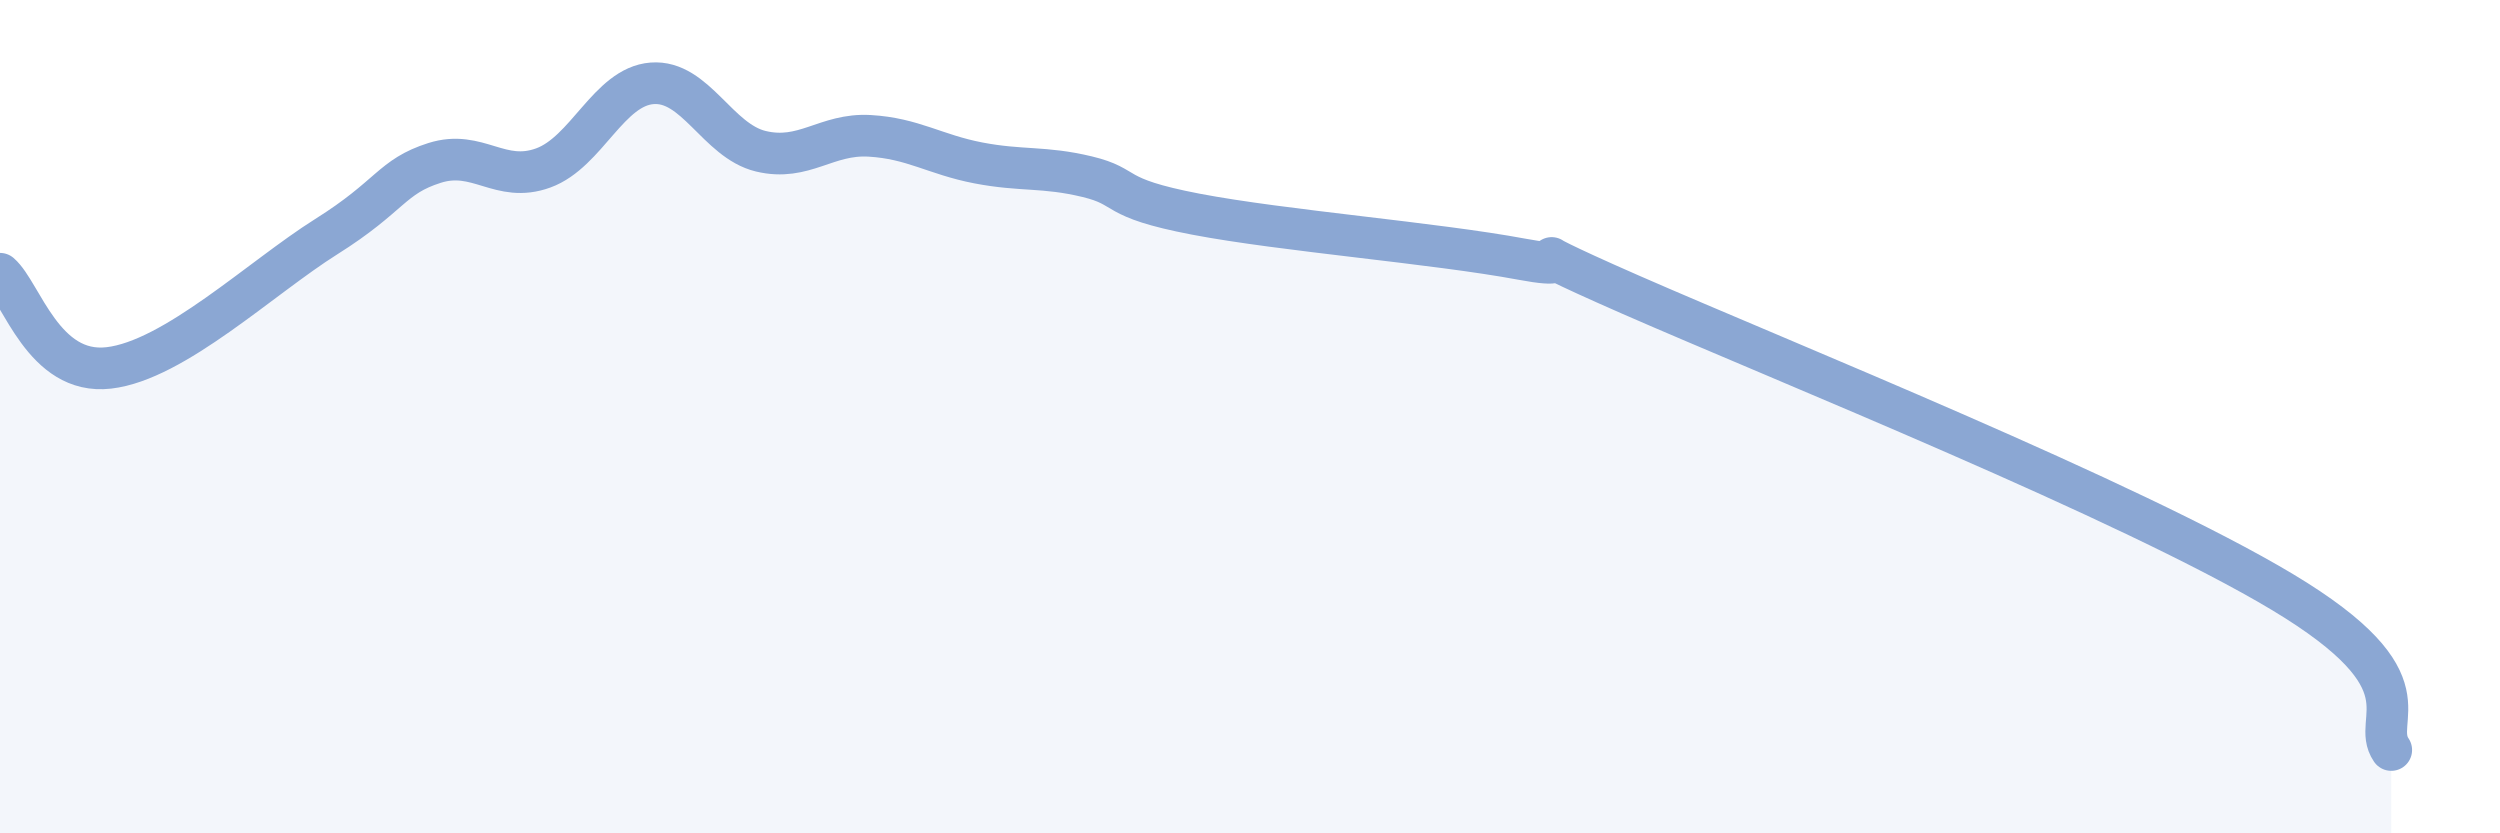
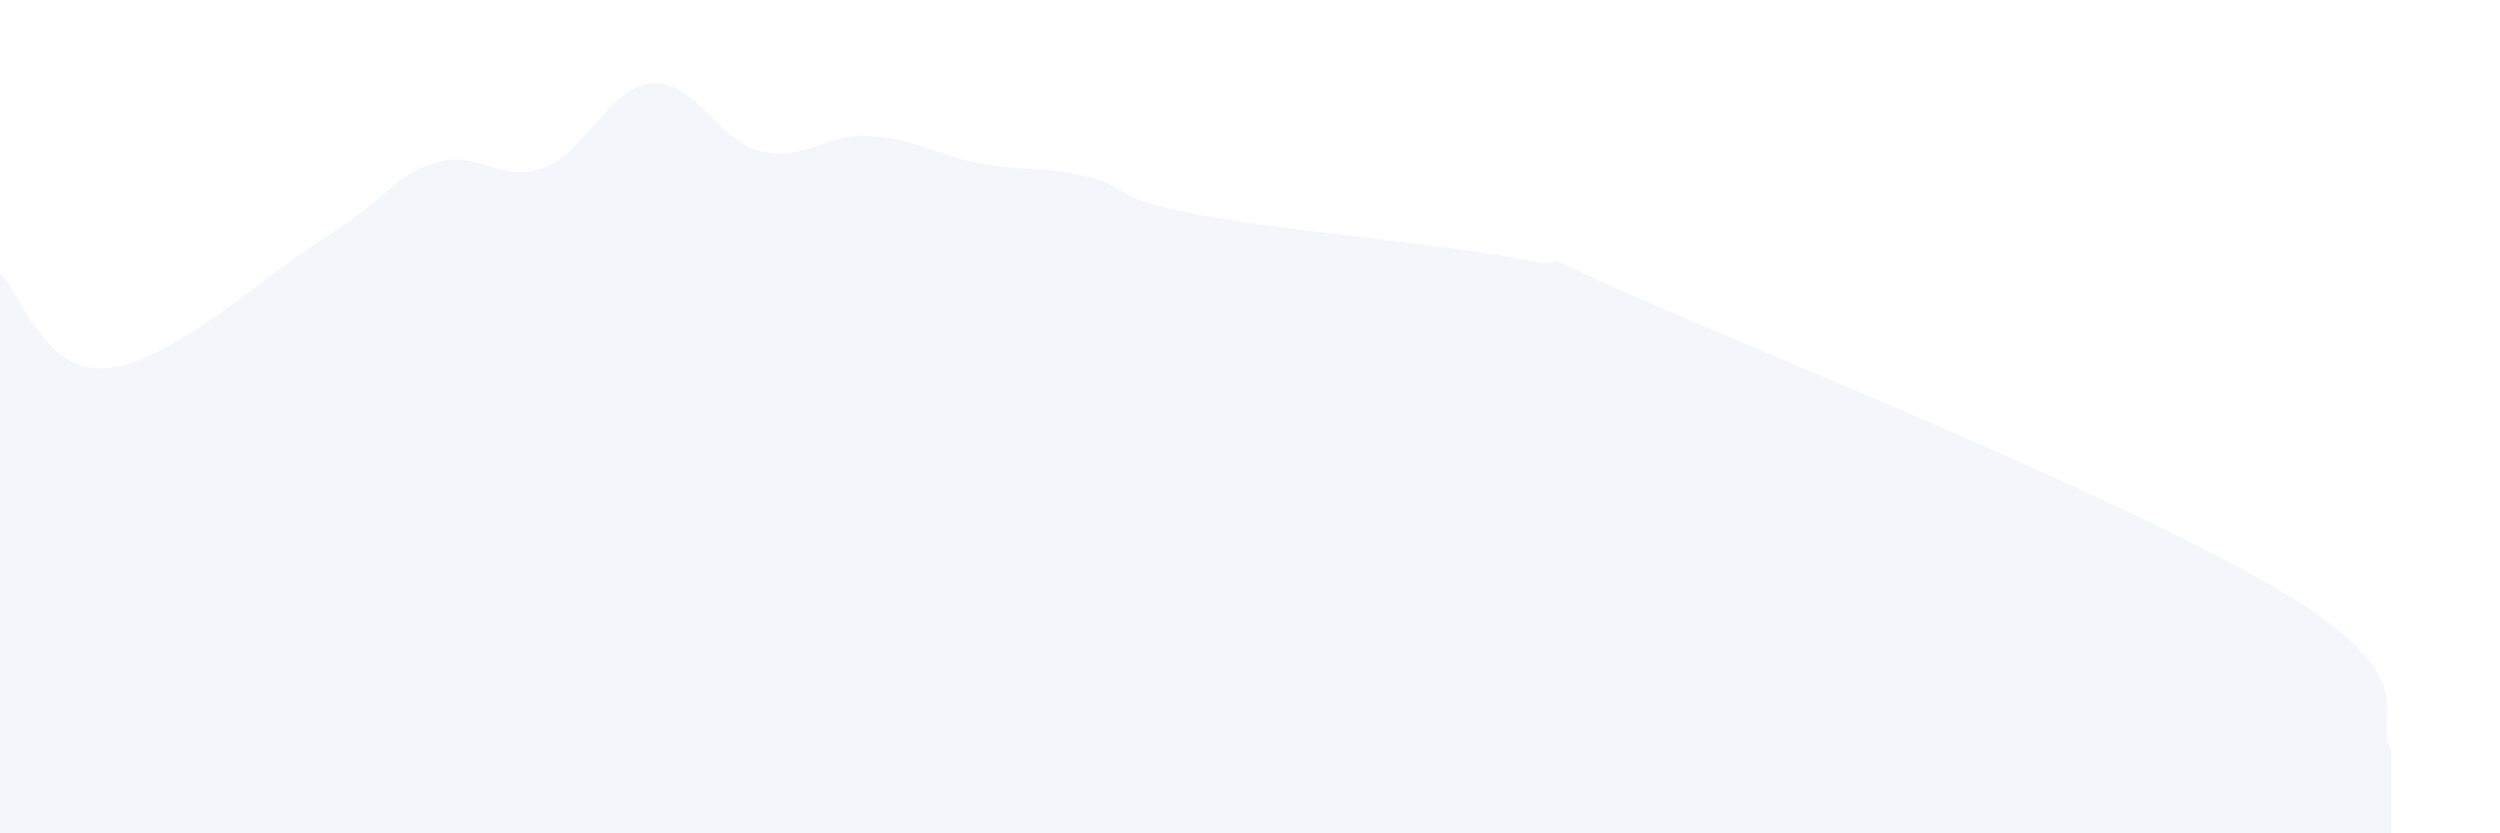
<svg xmlns="http://www.w3.org/2000/svg" width="60" height="20" viewBox="0 0 60 20">
  <path d="M 0,6.57 C 0.52,7.02 1.04,9.01 2.61,8.83 C 4.18,8.65 6.27,6.66 7.83,5.68 C 9.39,4.7 9.39,4.24 10.43,3.91 C 11.47,3.58 12,4.41 13.04,4.03 C 14.08,3.65 14.61,2.08 15.65,2 C 16.69,1.92 17.22,3.38 18.26,3.63 C 19.3,3.88 19.83,3.2 20.87,3.26 C 21.91,3.32 22.44,3.71 23.48,3.91 C 24.52,4.11 25.05,3.99 26.09,4.24 C 27.13,4.49 26.61,4.74 28.7,5.14 C 30.79,5.54 34.43,5.83 36.52,6.22 C 38.61,6.61 35.48,5.47 39.13,7.07 C 42.78,8.67 51.13,12.02 54.78,14.21 C 58.43,16.4 56.87,17.24 57.39,18L57.39 20L0 20Z" fill="#8ba7d3" opacity="0.1" stroke-linecap="round" stroke-linejoin="round" />
-   <path d="M 0,6.57 C 0.52,7.02 1.04,9.01 2.61,8.83 C 4.18,8.65 6.27,6.66 7.83,5.68 C 9.39,4.7 9.39,4.24 10.43,3.91 C 11.47,3.58 12,4.41 13.04,4.03 C 14.08,3.65 14.61,2.08 15.65,2 C 16.69,1.92 17.22,3.38 18.26,3.63 C 19.3,3.88 19.83,3.2 20.87,3.26 C 21.91,3.32 22.44,3.71 23.48,3.91 C 24.52,4.11 25.05,3.99 26.09,4.24 C 27.13,4.49 26.61,4.74 28.7,5.14 C 30.79,5.54 34.43,5.83 36.52,6.22 C 38.61,6.61 35.48,5.47 39.13,7.07 C 42.78,8.67 51.13,12.02 54.78,14.21 C 58.43,16.4 56.87,17.24 57.39,18" stroke="#8ba7d3" stroke-width="1" fill="none" stroke-linecap="round" stroke-linejoin="round" />
</svg>